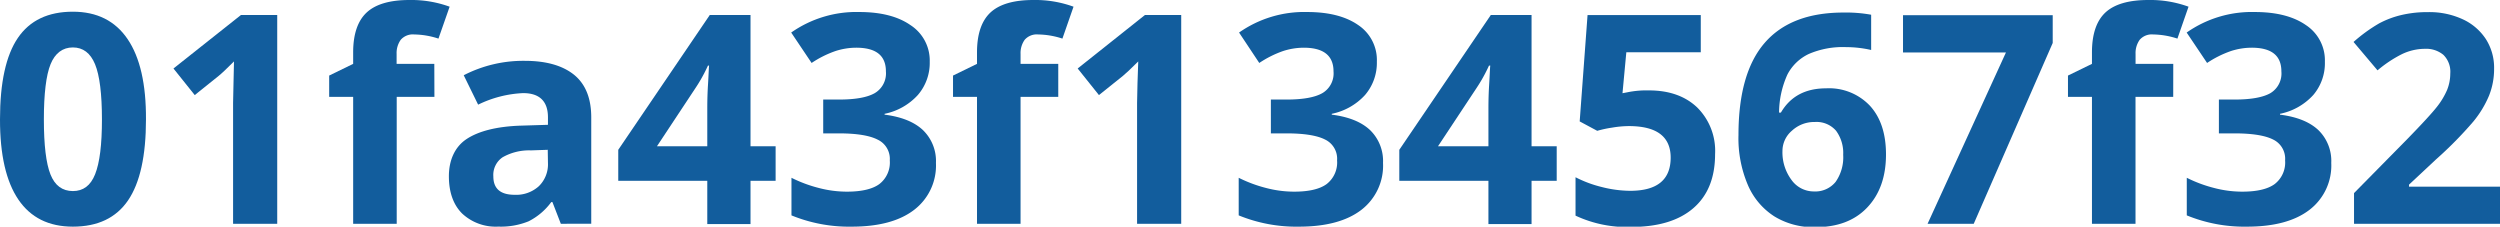
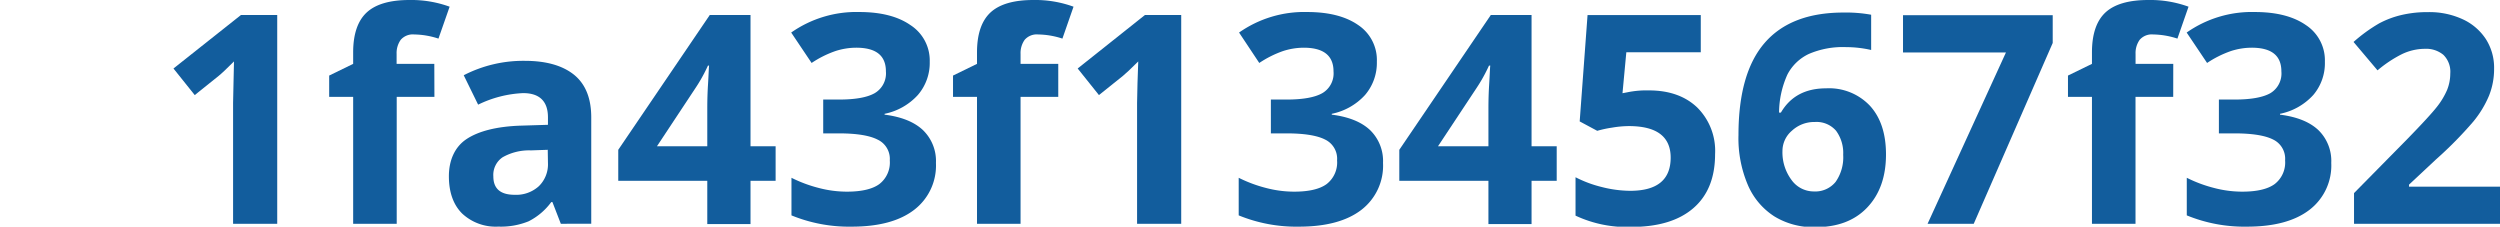
<svg xmlns="http://www.w3.org/2000/svg" viewBox="0 0 470.11 42.62">
  <defs>
    <style>.cls-1{fill:#125d9d;}</style>
  </defs>
  <g id="Camada_2" data-name="Camada 2">
    <g id="Desenho">
-       <path class="cls-1" d="M27.45,22.45q0,10.29-3.37,15.23T13.7,42.62q-6.79,0-10.25-5.1T0,22.45Q0,12.06,3.36,7.13T13.7,2.2Q20.5,2.2,24,7.36T27.45,22.45Zm-19.2,0q0,7.23,1.24,10.35t4.21,3.13c1.93,0,3.33-1,4.19-3.17s1.28-5.55,1.28-10.31-.43-8.28-1.3-10.38S15.61,8.92,13.7,8.92,10.35,10,9.51,12.07,8.25,17.63,8.25,22.45Z" />
      <path class="cls-1" d="M52.13,42.08h-8.3V19.36l.08-3.73L44,11.55c-1.38,1.38-2.33,2.28-2.87,2.71l-4.51,3.62-4-5L45.31,2.82h6.82Z" />
      <path class="cls-1" d="M81.69,18.21H74.6V42.08H66.41V18.21H61.9v-4l4.51-2.2V9.86q0-5.13,2.53-7.5C70.62.79,73.32,0,77,0a21.08,21.08,0,0,1,7.55,1.26l-2.1,6a15.21,15.21,0,0,0-4.56-.78,3,3,0,0,0-2.53,1,4.28,4.28,0,0,0-.78,2.65v1.88h7.09Z" />
      <path class="cls-1" d="M105.46,42.08,103.88,38h-.22a12,12,0,0,1-4.25,3.61,13.81,13.81,0,0,1-5.71,1,9.23,9.23,0,0,1-6.81-2.47c-1.65-1.65-2.48-4-2.48-7s1.11-5.53,3.34-7,5.59-2.35,10.08-2.51l5.21-.16V22.07c0-3-1.55-4.56-4.67-4.56a21.28,21.28,0,0,0-8.46,2.17L87.2,14.15a24.4,24.4,0,0,1,11.49-2.71q6,0,9.27,2.63c2.15,1.76,3.22,4.42,3.22,8v20ZM103,28.17l-3.16.11a10.09,10.09,0,0,0-5.32,1.29,4,4,0,0,0-1.75,3.6q0,3.46,4,3.46A6.32,6.32,0,0,0,101.34,35a5.73,5.73,0,0,0,1.7-4.35Z" />
      <path class="cls-1" d="M145.85,34h-4.72v8.13H133V34H116.26V28.17L133.47,2.82h7.66V27.5h4.72ZM133,27.5V20.84c0-1.11,0-2.72.13-4.83s.16-3.34.21-3.68h-.21a29.83,29.83,0,0,1-2.39,4.29l-7.2,10.88Z" />
      <path class="cls-1" d="M174.83,11.6a9.23,9.23,0,0,1-2.23,6.26,11.52,11.52,0,0,1-6.26,3.54v.16q4.75.6,7.2,2.89A8.09,8.09,0,0,1,176,30.64a10.49,10.49,0,0,1-4.1,8.82q-4.11,3.16-11.74,3.16a28.55,28.55,0,0,1-11.33-2.12V33.43a25.24,25.24,0,0,0,5,1.88,20.79,20.79,0,0,0,5.42.73c2.74,0,4.77-.47,6.07-1.4a5.11,5.11,0,0,0,2-4.48A4,4,0,0,0,165,26.24q-2.26-1.15-7.2-1.16h-3V18.72h3c3.05,0,5.27-.4,6.68-1.2a4.31,4.31,0,0,0,2.11-4.09c0-3-1.87-4.46-5.59-4.46a12.72,12.72,0,0,0-3.93.64,19.41,19.41,0,0,0-4.45,2.23l-3.84-5.72a21.32,21.32,0,0,1,12.81-3.86q6.09,0,9.63,2.47A7.92,7.92,0,0,1,174.83,11.6Z" />
      <path class="cls-1" d="M199,18.21h-7.09V42.08h-8.19V18.21h-4.51v-4l4.51-2.2V9.86q0-5.13,2.52-7.5C187.93.79,190.62,0,194.33,0a21,21,0,0,1,7.54,1.26l-2.09,6a15.27,15.27,0,0,0-4.57-.78,3,3,0,0,0-2.52,1,4.28,4.28,0,0,0-.78,2.65v1.88H199Z" />
      <path class="cls-1" d="M222.12,42.08h-8.3V19.36l.08-3.73.14-4.08c-1.38,1.38-2.34,2.28-2.87,2.71l-4.52,3.62-4-5L215.3,2.82h6.82Z" />
      <path class="cls-1" d="M258.91,11.6a9.28,9.28,0,0,1-2.22,6.26,11.55,11.55,0,0,1-6.26,3.54v.16q4.75.6,7.19,2.89a8.1,8.1,0,0,1,2.45,6.19A10.48,10.48,0,0,1,256,39.46q-4.11,3.16-11.74,3.16a28.58,28.58,0,0,1-11.33-2.12V33.43a25.48,25.48,0,0,0,5,1.88,20.92,20.92,0,0,0,5.43.73q4.11,0,6.07-1.4a5.13,5.13,0,0,0,2-4.48,4,4,0,0,0-2.26-3.92q-2.25-1.15-7.19-1.16h-3V18.72h3c3,0,5.27-.4,6.67-1.2a4.3,4.3,0,0,0,2.11-4.09q0-4.45-5.59-4.46a12.76,12.76,0,0,0-3.93.64,19.57,19.57,0,0,0-4.44,2.23L233,6.12a21.32,21.32,0,0,1,12.81-3.86q6.09,0,9.62,2.47A7.9,7.9,0,0,1,258.91,11.6Z" />
      <path class="cls-1" d="M292.73,34H288v8.13h-8.11V34H263.13V28.17L280.34,2.82H288V27.5h4.73ZM279.89,27.5V20.84c0-1.11,0-2.72.13-4.83s.16-3.34.22-3.68H280a29.83,29.83,0,0,1-2.39,4.29l-7.2,10.88Z" />
      <path class="cls-1" d="M310.07,17q5.7,0,9.07,3.2A11.49,11.49,0,0,1,322.51,29q0,6.59-4.06,10.12t-11.6,3.55a22.78,22.78,0,0,1-10.58-2.12V33.33a22.23,22.23,0,0,0,4.94,1.84,22.06,22.06,0,0,0,5.34.71q7.6,0,7.61-6.23,0-5.94-7.87-5.94a19.5,19.5,0,0,0-3.15.29,21.09,21.09,0,0,0-2.79.6l-3.3-1.77,1.48-20h21.29v7h-14l-.72,7.7.94-.18A17.85,17.85,0,0,1,310.07,17Z" />
      <path class="cls-1" d="M326.91,25.4q0-11.65,4.93-17.34t14.76-5.7a26.58,26.58,0,0,1,5.26.41V9.4a21.39,21.39,0,0,0-4.73-.54,16.17,16.17,0,0,0-7,1.29A8.72,8.72,0,0,0,336.12,14a17.64,17.64,0,0,0-1.58,7.17h.35q2.66-4.56,8.51-4.56a10.56,10.56,0,0,1,8.25,3.3q3,3.3,3,9.13,0,6.28-3.55,10t-9.83,3.67a14,14,0,0,1-7.58-2,13.11,13.11,0,0,1-5-5.89A22.4,22.4,0,0,1,326.91,25.4ZM341.09,36a4.92,4.92,0,0,0,4.08-1.79,8,8,0,0,0,1.43-5.09,7.05,7.05,0,0,0-1.33-4.52,4.84,4.84,0,0,0-4-1.66,6.16,6.16,0,0,0-4.31,1.64,5,5,0,0,0-1.78,3.82,8.66,8.66,0,0,0,1.67,5.39A5.15,5.15,0,0,0,341.09,36Z" />
      <path class="cls-1" d="M362.47,42.08,377.21,9.86H357.85v-7H386V8.08l-14.85,34Z" />
      <path class="cls-1" d="M408.66,18.21h-7.09V42.08h-8.19V18.21h-4.51v-4l4.51-2.2V9.86q0-5.13,2.52-7.5C397.59.79,400.28,0,404,0a21,21,0,0,1,7.54,1.26l-2.09,6a15.27,15.27,0,0,0-4.57-.78,3,3,0,0,0-2.52,1,4.28,4.28,0,0,0-.78,2.65v1.88h7.09Z" />
      <path class="cls-1" d="M437.18,11.6A9.23,9.23,0,0,1,435,17.86a11.52,11.52,0,0,1-6.26,3.54v.16q4.76.6,7.2,2.89a8.09,8.09,0,0,1,2.44,6.19,10.49,10.49,0,0,1-4.1,8.82q-4.11,3.16-11.74,3.16a28.55,28.55,0,0,1-11.33-2.12V33.43a25.24,25.24,0,0,0,5,1.88,20.84,20.84,0,0,0,5.42.73c2.74,0,4.77-.47,6.07-1.4a5.11,5.11,0,0,0,2-4.48,4,4,0,0,0-2.25-3.92q-2.26-1.15-7.2-1.16h-3V18.72h3c3,0,5.27-.4,6.68-1.2A4.31,4.31,0,0,0,429,13.43c0-3-1.87-4.46-5.59-4.46a12.72,12.72,0,0,0-3.93.64,19.41,19.41,0,0,0-4.45,2.23l-3.84-5.72A21.32,21.32,0,0,1,424,2.26q6.09,0,9.63,2.47A7.92,7.92,0,0,1,437.18,11.6Z" />
      <path class="cls-1" d="M470.11,42.08H442.66V36.31l9.86-10q4.37-4.48,5.72-6.21a13.9,13.9,0,0,0,1.93-3.21,8.28,8.28,0,0,0,.59-3.06,4.45,4.45,0,0,0-1.3-3.52A5.06,5.06,0,0,0,456,9.18a10,10,0,0,0-4.43,1.05,23.06,23.06,0,0,0-4.49,3l-4.51-5.34a29.54,29.54,0,0,1,4.81-3.49,17.38,17.38,0,0,1,4.16-1.57,21.23,21.23,0,0,1,5.05-.55,14.89,14.89,0,0,1,6.5,1.34,10.36,10.36,0,0,1,4.38,3.76A10,10,0,0,1,469,12.89a13.47,13.47,0,0,1-.95,5.09,19.43,19.43,0,0,1-2.95,4.87A73.1,73.1,0,0,1,458.05,30L453,34.72v.38h17.11Z" />
    </g>
  </g>
</svg>